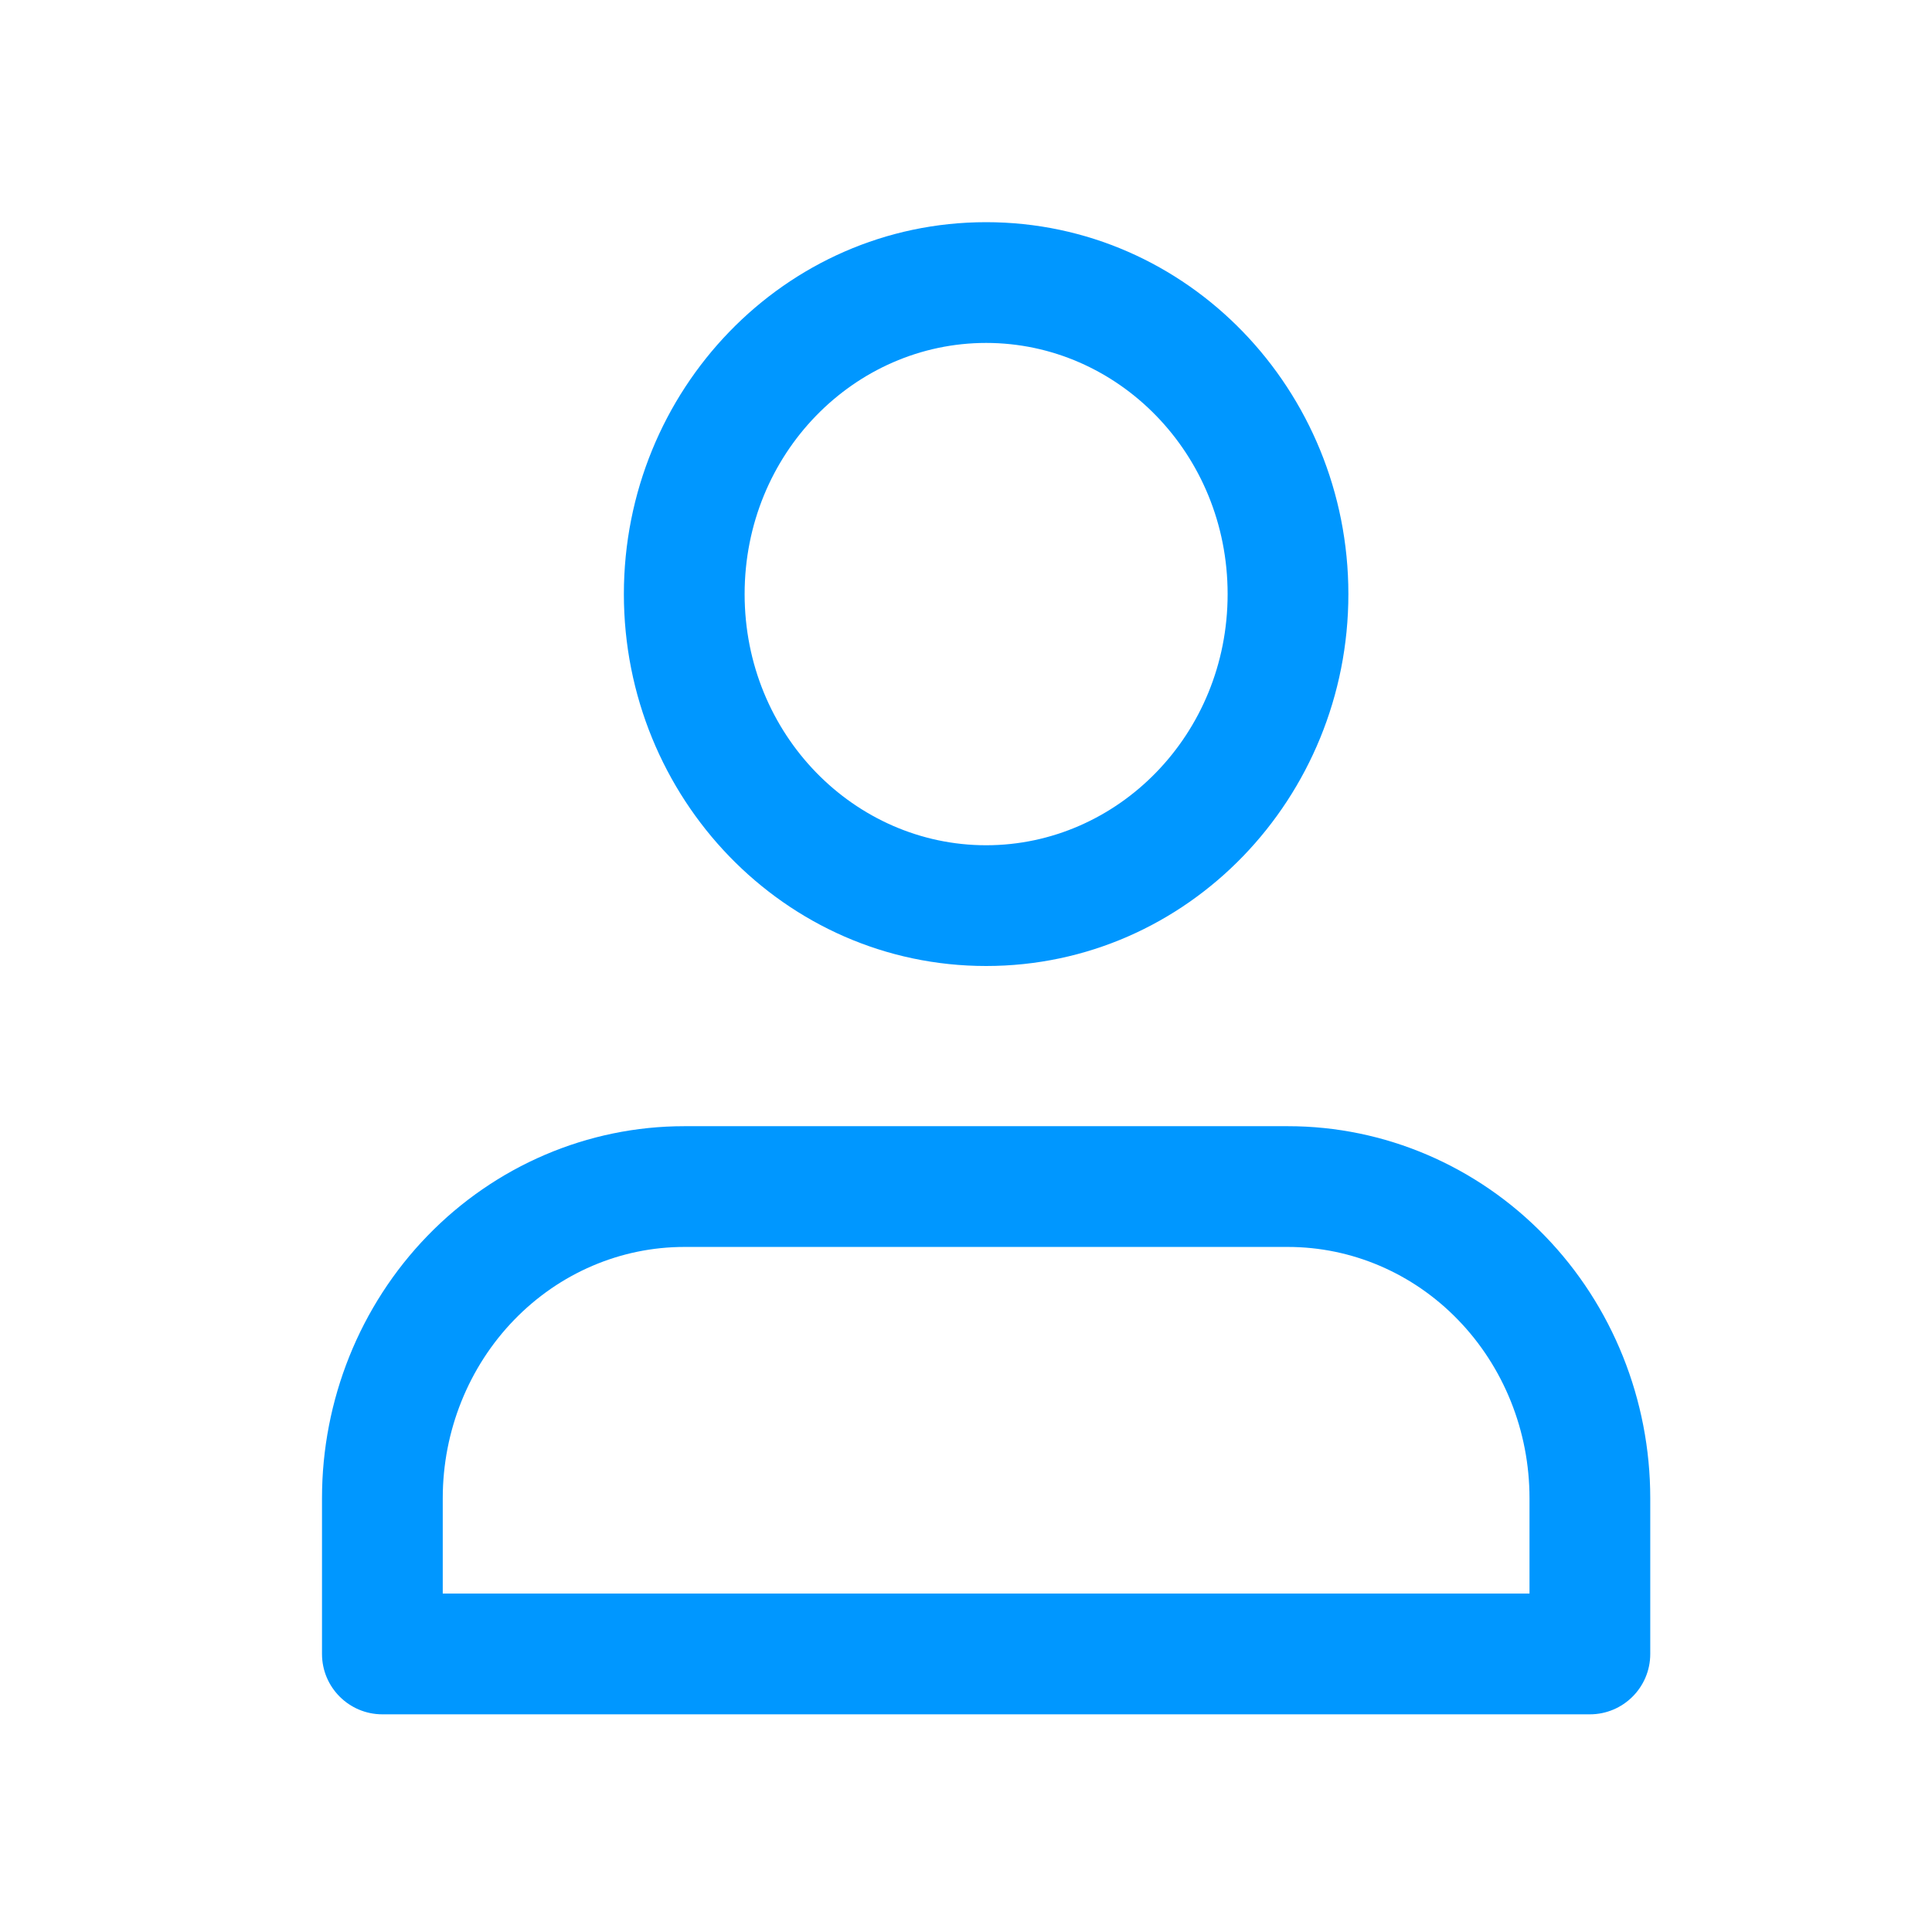
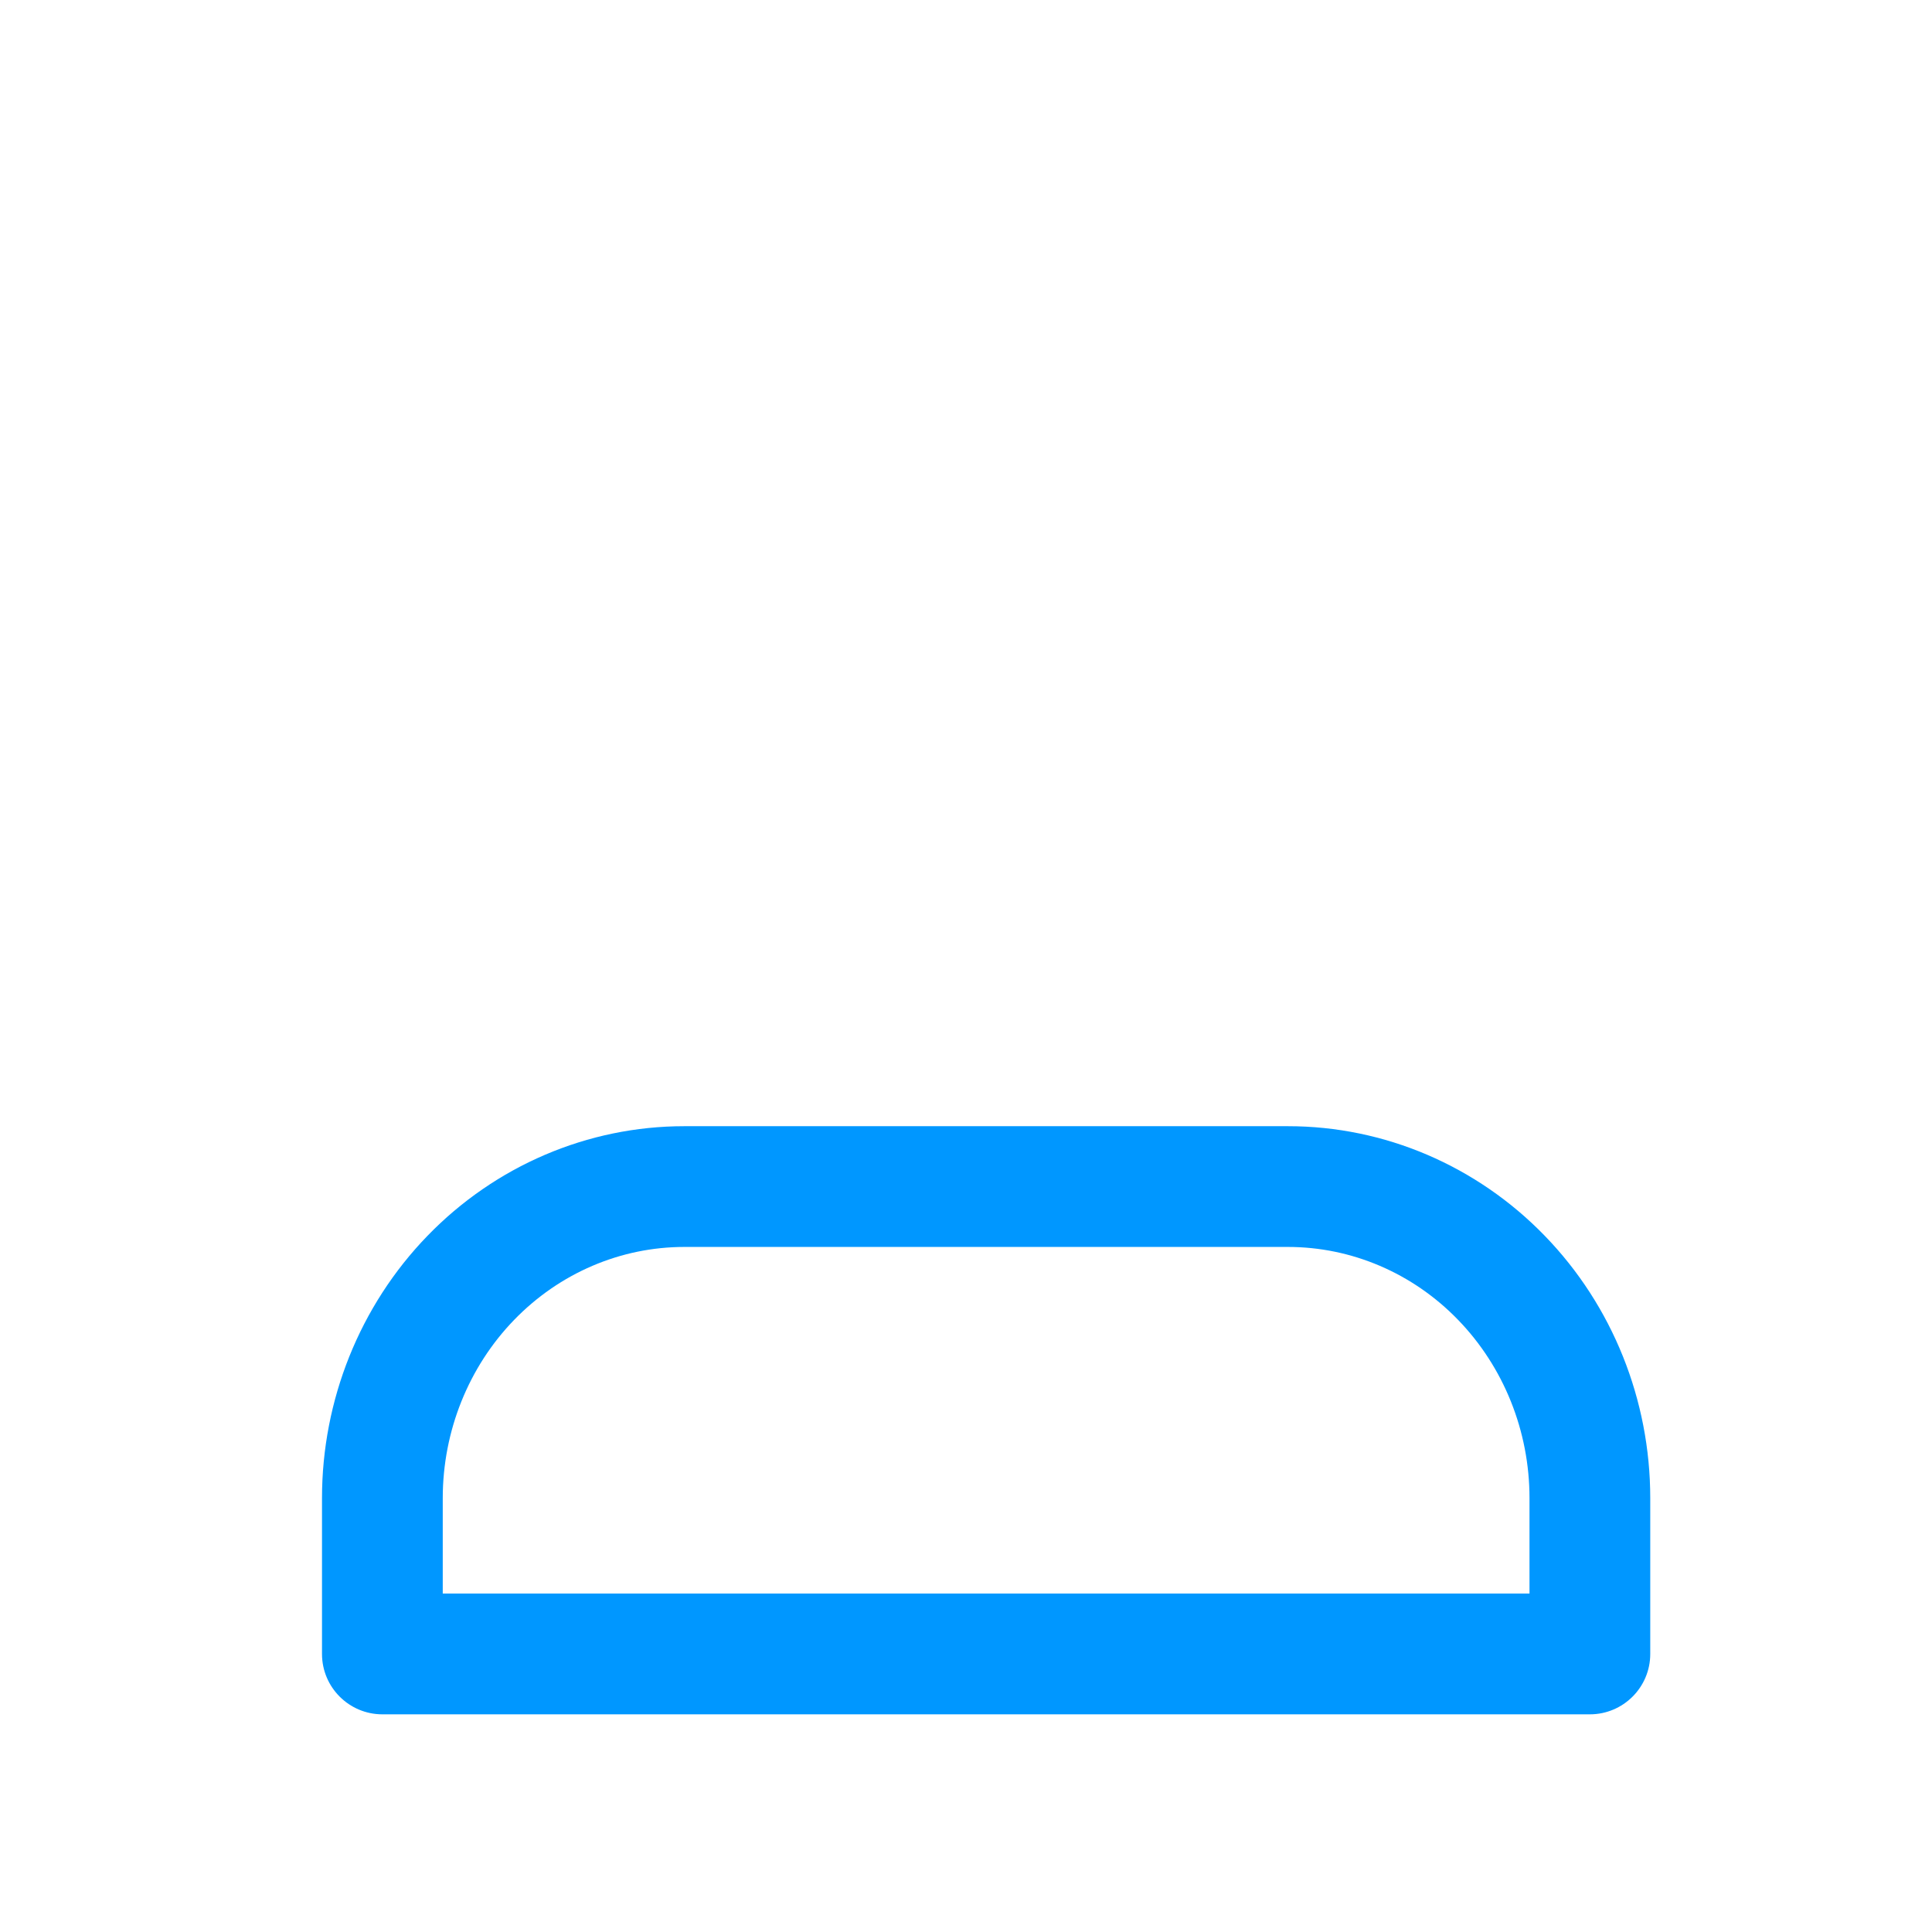
<svg xmlns="http://www.w3.org/2000/svg" width="24" height="24" viewBox="0 0 24 24" fill="none">
-   <path fill-rule="evenodd" clip-rule="evenodd" d="M12.25 4.26C10.615 4.26 9.25 5.634 9.25 7.38C9.25 9.125 10.615 10.5 12.25 10.5C13.885 10.5 15.25 9.125 15.25 7.38C15.25 5.634 13.885 4.26 12.25 4.26ZM7.75 7.38C7.75 4.851 9.743 2.76 12.25 2.76C14.757 2.76 16.75 4.851 16.75 7.38C16.75 9.909 14.757 12 12.25 12C9.743 12 7.75 9.909 7.75 7.38Z" fill="#0097ff" />
  <path fill-rule="evenodd" clip-rule="evenodd" d="M5.31 15.352C6.152 14.483 7.299 13.99 8.5 13.99H16C17.201 13.99 18.348 14.483 19.19 15.352C20.032 16.22 20.5 17.393 20.5 18.61V20.546C20.5 20.96 20.164 21.296 19.75 21.296H4.75C4.336 21.296 4 20.96 4 20.546V18.61L5.5 18.61V19.796H19V18.61C19 17.775 18.678 16.979 18.113 16.396C17.549 15.813 16.788 15.49 16 15.49H8.5C7.712 15.49 6.952 15.813 6.387 16.396C5.822 16.979 5.5 17.776 5.5 18.61L4 18.61C4 17.393 4.469 16.22 5.31 15.352Z" fill="#0097ff" />
</svg>